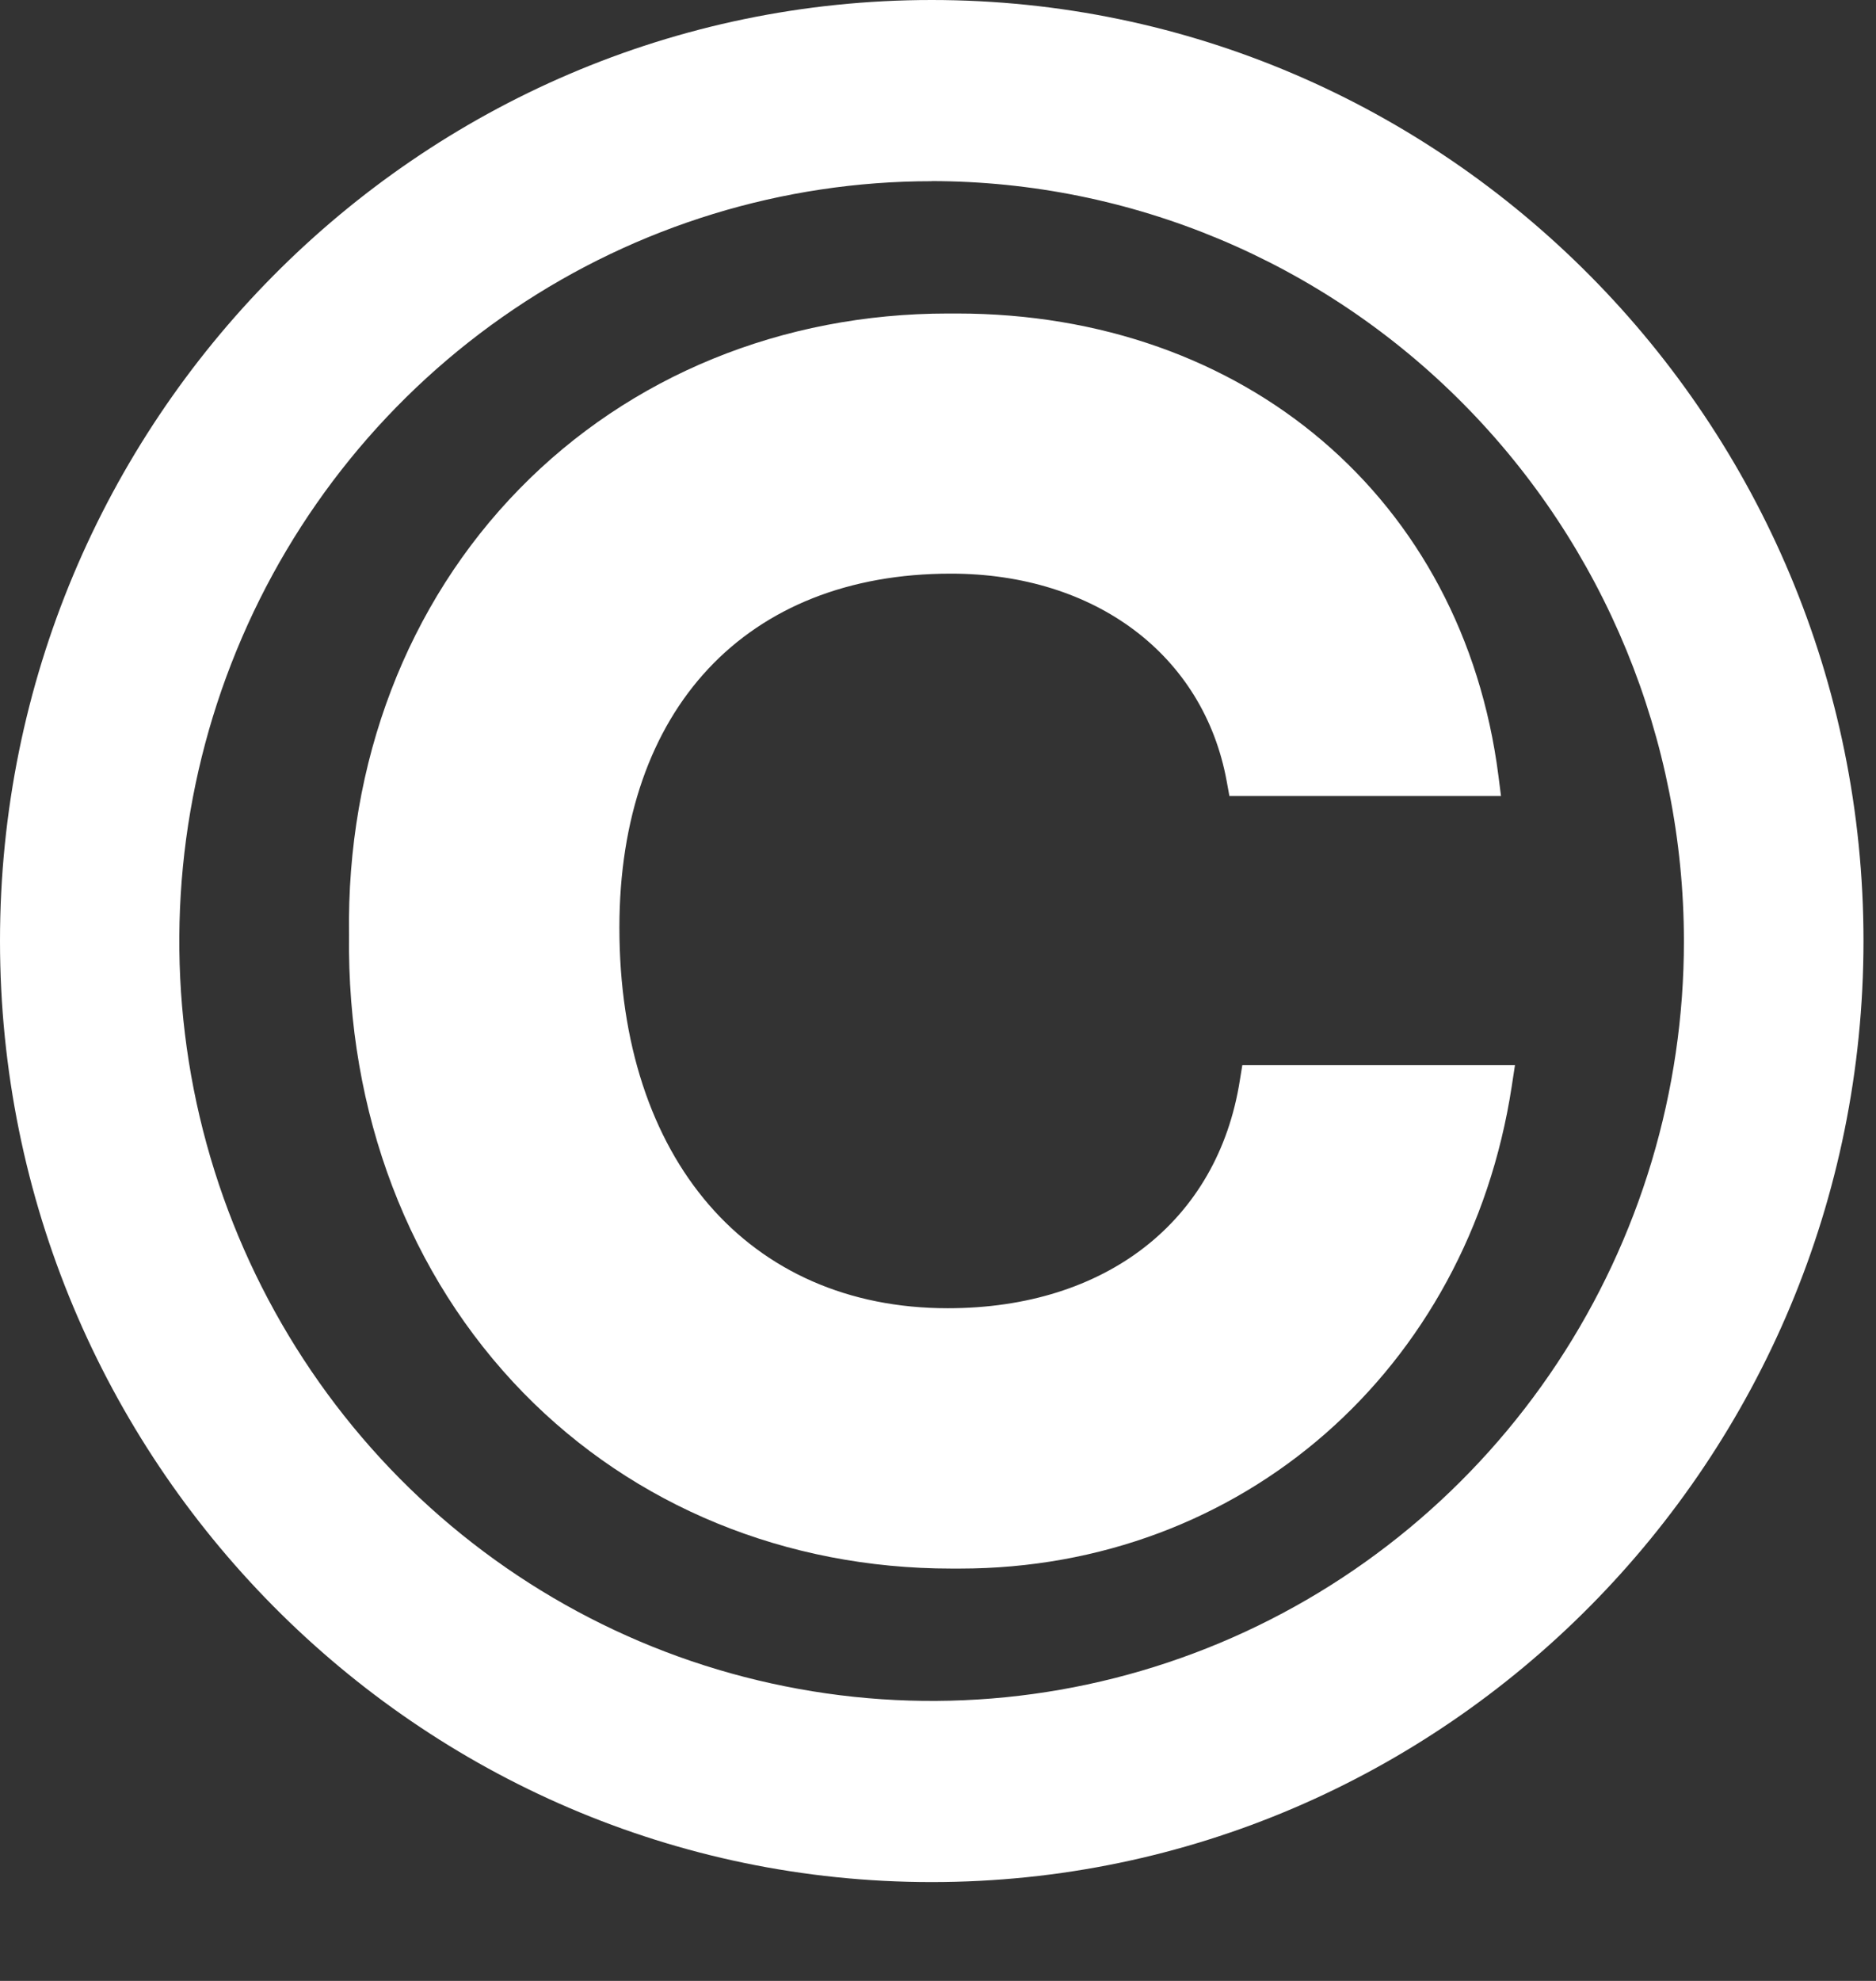
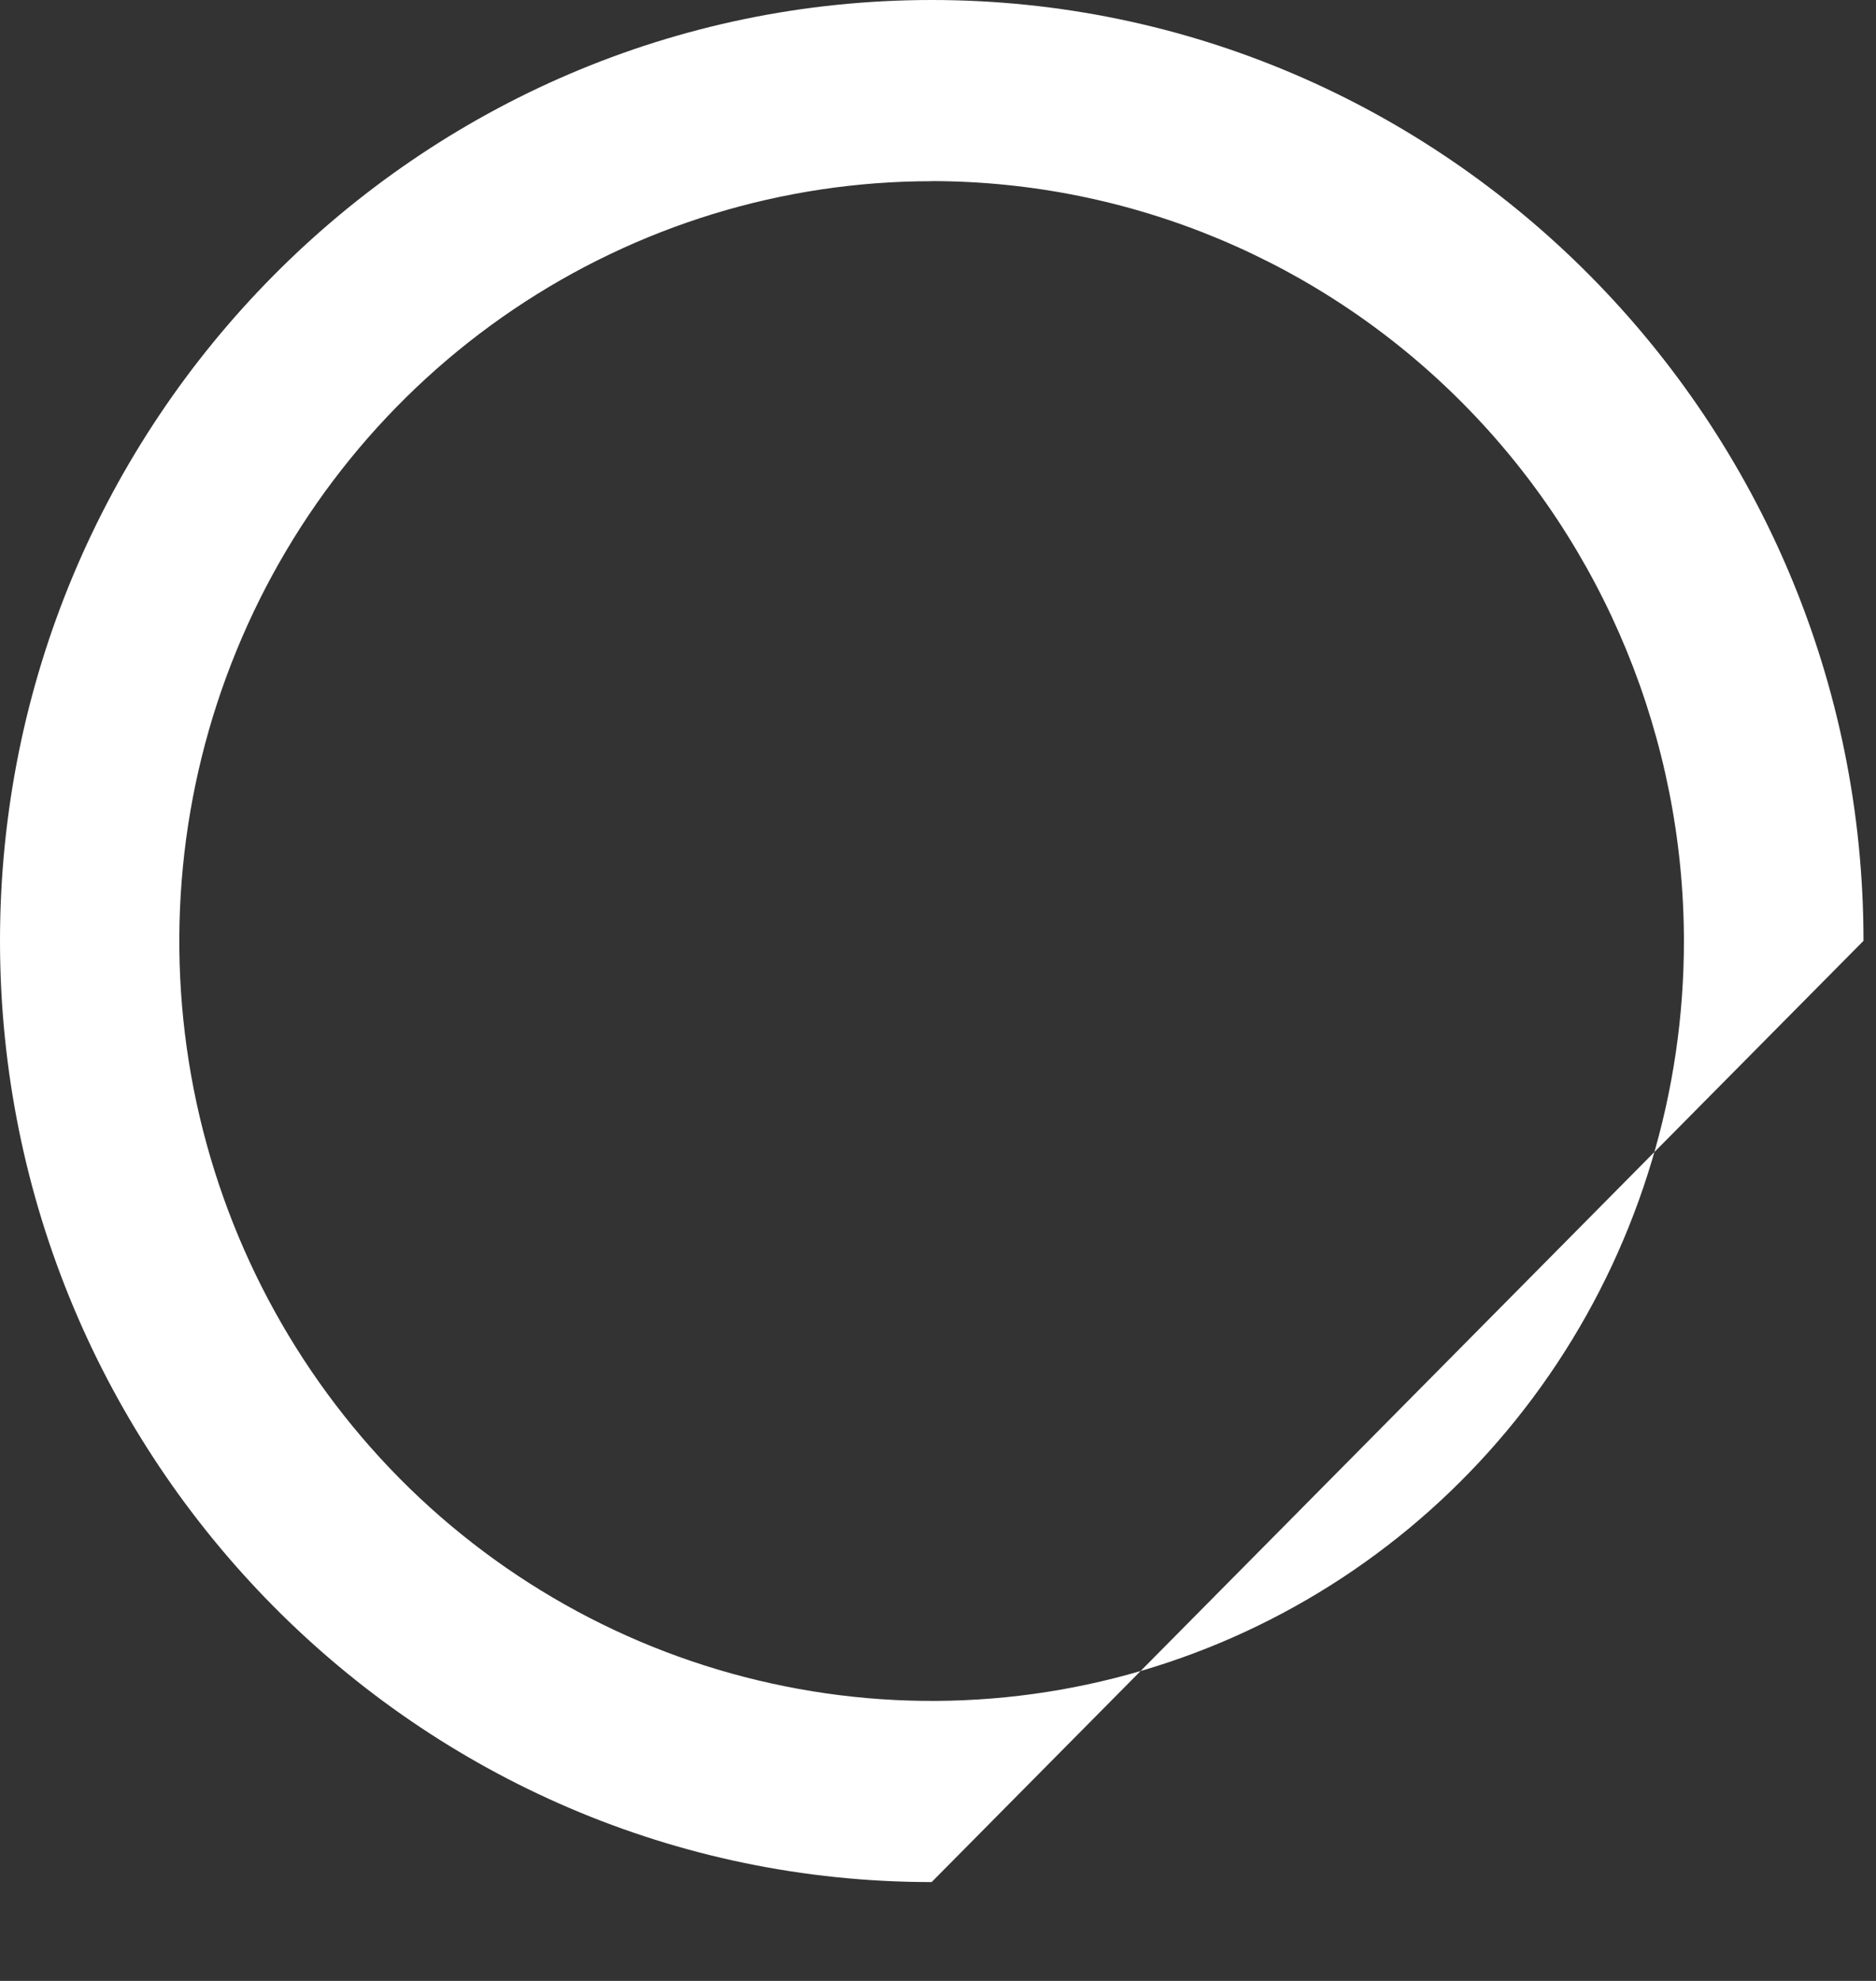
<svg xmlns="http://www.w3.org/2000/svg" width="18" height="19" viewBox="0 0 18 19" fill="none">
  <rect x="0" y="0" width="18" height="19" fill="#333333" stroke="none" />
  <g id="Vector">
-     <path d="M11.896 10.363C11.684 11.711 10.611 12.548 9.094 12.548C7.18 12.548 5.943 11.115 5.943 8.897C5.943 6.801 7.161 5.502 9.123 5.502C10.509 5.502 11.549 6.283 11.77 7.493L11.796 7.635H14.402L14.377 7.439C14.037 4.788 11.948 3.007 9.181 3.007H9.096C7.505 3.007 6.045 3.604 4.985 4.688C3.906 5.791 3.324 7.313 3.349 8.966C3.327 10.673 3.922 12.233 5.023 13.361C6.085 14.447 7.542 15.045 9.128 15.045H9.21C11.91 15.045 14.088 13.143 14.505 10.419L14.536 10.216H11.92L11.896 10.363Z" fill="white" />
-     <path d="M8.939 18.052C4.01 18.052 -2.58278e-08 14.001 0 9.024C2.58314e-08 4.047 4.01 -0 8.939 -0C13.868 -0 17.88 4.048 17.88 9.024C17.88 14.001 13.868 18.052 8.939 18.052ZM8.939 1.738C7.511 1.738 6.115 2.166 4.928 2.967C3.741 3.768 2.816 4.906 2.27 6.238C1.723 7.57 1.581 9.035 1.859 10.449C2.138 11.863 2.826 13.161 3.835 14.181C4.845 15.2 6.131 15.894 7.532 16.174C8.932 16.456 10.384 16.311 11.703 15.759C13.022 15.207 14.149 14.273 14.942 13.074C15.735 11.875 16.158 10.466 16.157 9.024C16.155 7.092 15.394 5.24 14.041 3.874C12.687 2.507 10.853 1.739 8.939 1.737" fill="white" />
+     <path d="M8.939 18.052C4.01 18.052 -2.58278e-08 14.001 0 9.024C2.58314e-08 4.047 4.01 -0 8.939 -0C13.868 -0 17.88 4.048 17.88 9.024ZM8.939 1.738C7.511 1.738 6.115 2.166 4.928 2.967C3.741 3.768 2.816 4.906 2.27 6.238C1.723 7.57 1.581 9.035 1.859 10.449C2.138 11.863 2.826 13.161 3.835 14.181C4.845 15.2 6.131 15.894 7.532 16.174C8.932 16.456 10.384 16.311 11.703 15.759C13.022 15.207 14.149 14.273 14.942 13.074C15.735 11.875 16.158 10.466 16.157 9.024C16.155 7.092 15.394 5.24 14.041 3.874C12.687 2.507 10.853 1.739 8.939 1.737" fill="white" />
  </g>
</svg>